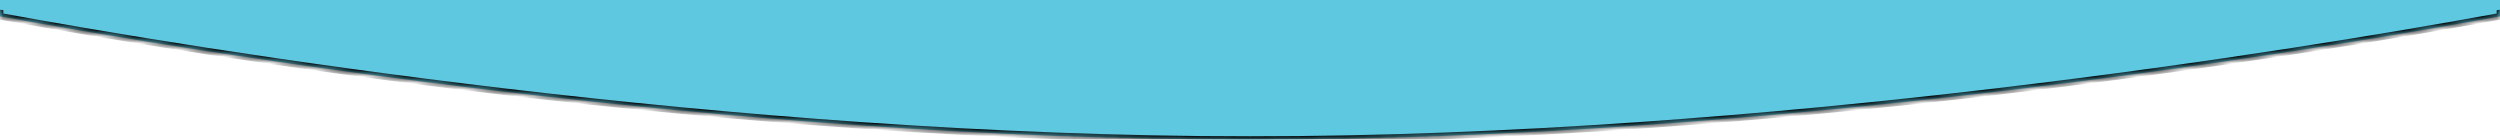
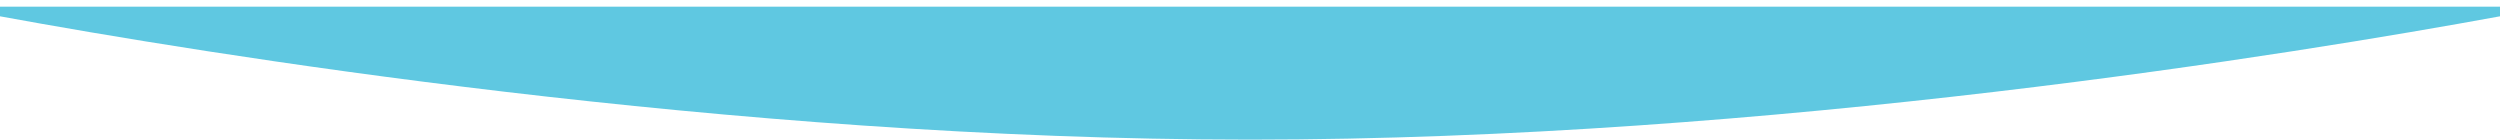
<svg xmlns="http://www.w3.org/2000/svg" width="376" height="21" viewBox="0 0 376 21" fill="none">
  <mask id="path-1-inside-1_2032_5642" fill="white">
-     <path d="M188 21C266.305 21 345.537 8.032 376 2.452V1H0V2.452C30.463 8.032 109.695 21 188 21Z" />
-   </mask>
+     </mask>
  <path d="M188 21C266.305 21 345.537 8.032 376 2.452V1H0V2.452C30.463 8.032 109.695 21 188 21Z" fill="#5FC8E1" />
-   <path d="M188 21L188 21.5L188 21ZM376 2.452H376.5V2.869L376.09 2.944L376 2.452ZM376 1V0.5H376.5V1H376ZM0 1H-0.5V0.5H0V1ZM0 2.452L-0.09 2.944L-0.5 2.869V2.452H0ZM188 21V20.5C266.259 20.5 345.456 7.538 375.91 1.96L376 2.452L376.09 2.944C345.617 8.525 266.35 21.5 188 21.5V21ZM376 2.452H375.5V1H376H376.5V2.452H376ZM376 1V1.5H0V1V0.5H376V1ZM0 1H0.5V2.452H0H-0.5V1H0ZM0 2.452L0.09 1.96C30.544 7.538 109.741 20.5 188 20.5L188 21L188 21.5C109.65 21.5 30.383 8.525 -0.09 2.944L0 2.452Z" fill="black" mask="url(#path-1-inside-1_2032_5642)" />
-   <path d="M188 20C266.305 20 345.537 7.032 376 1.452V0H0V1.452C30.463 7.032 109.695 20 188 20Z" fill="#5FC8E1" />
</svg>